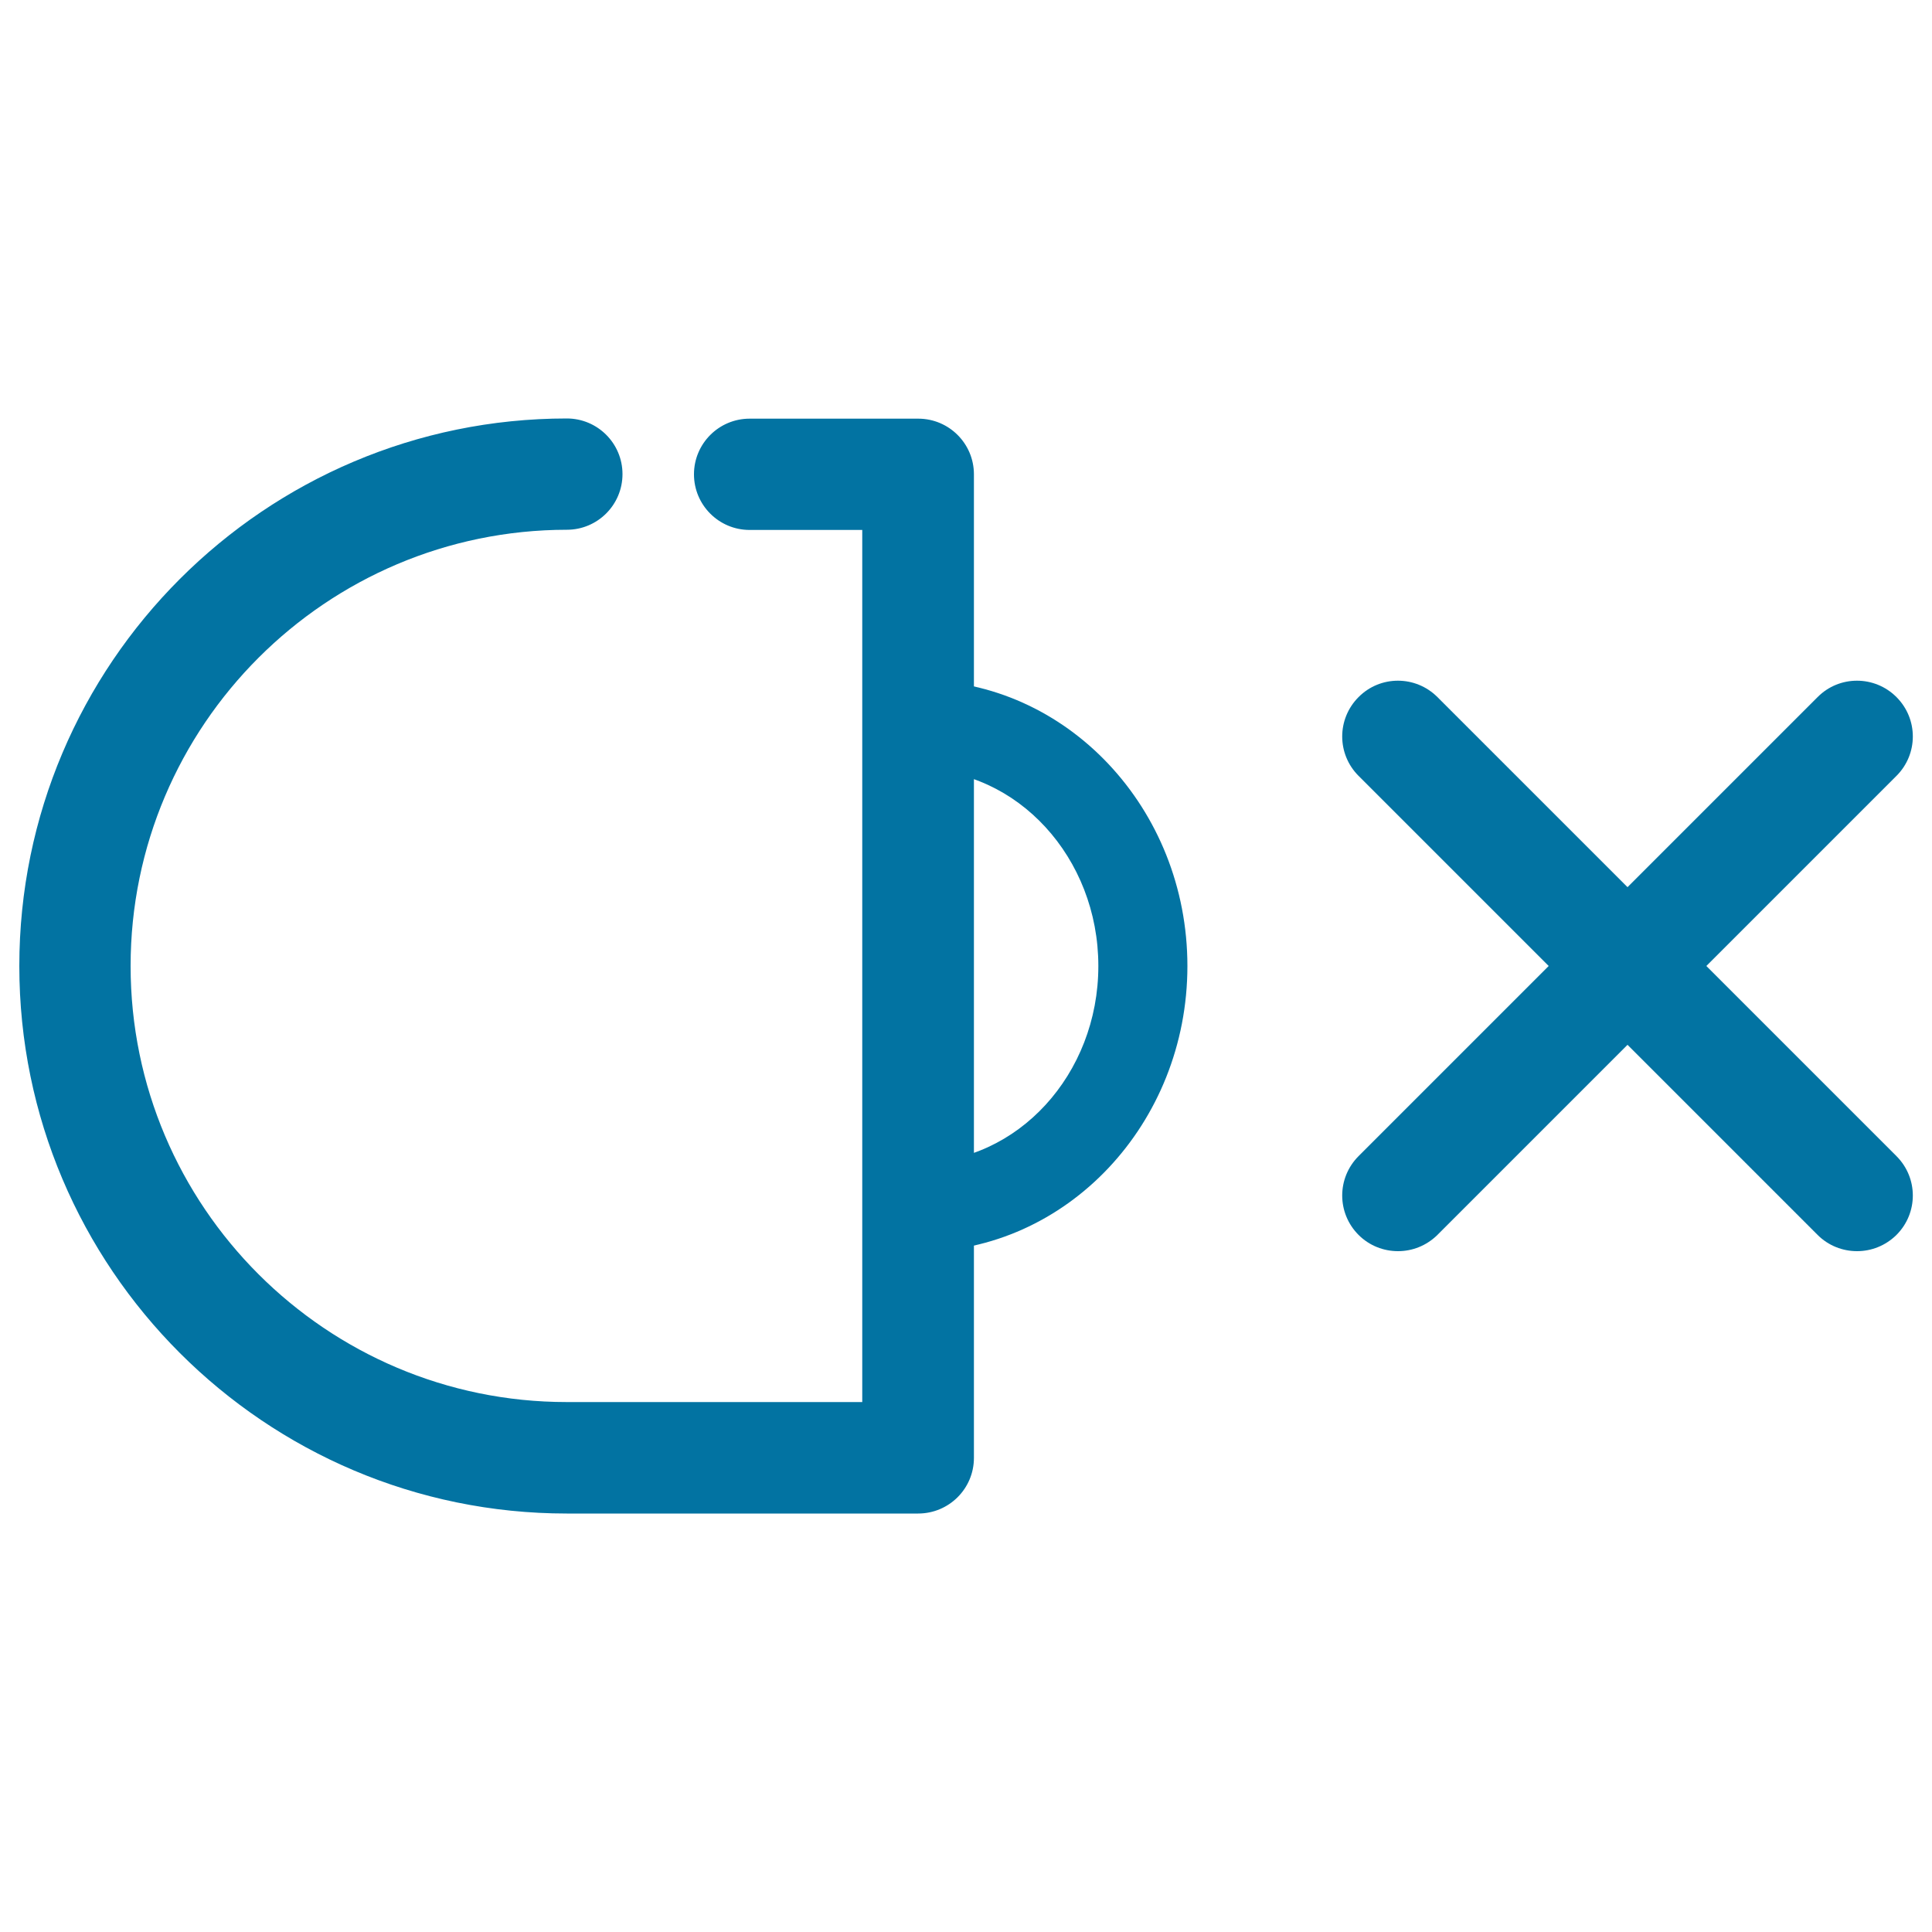
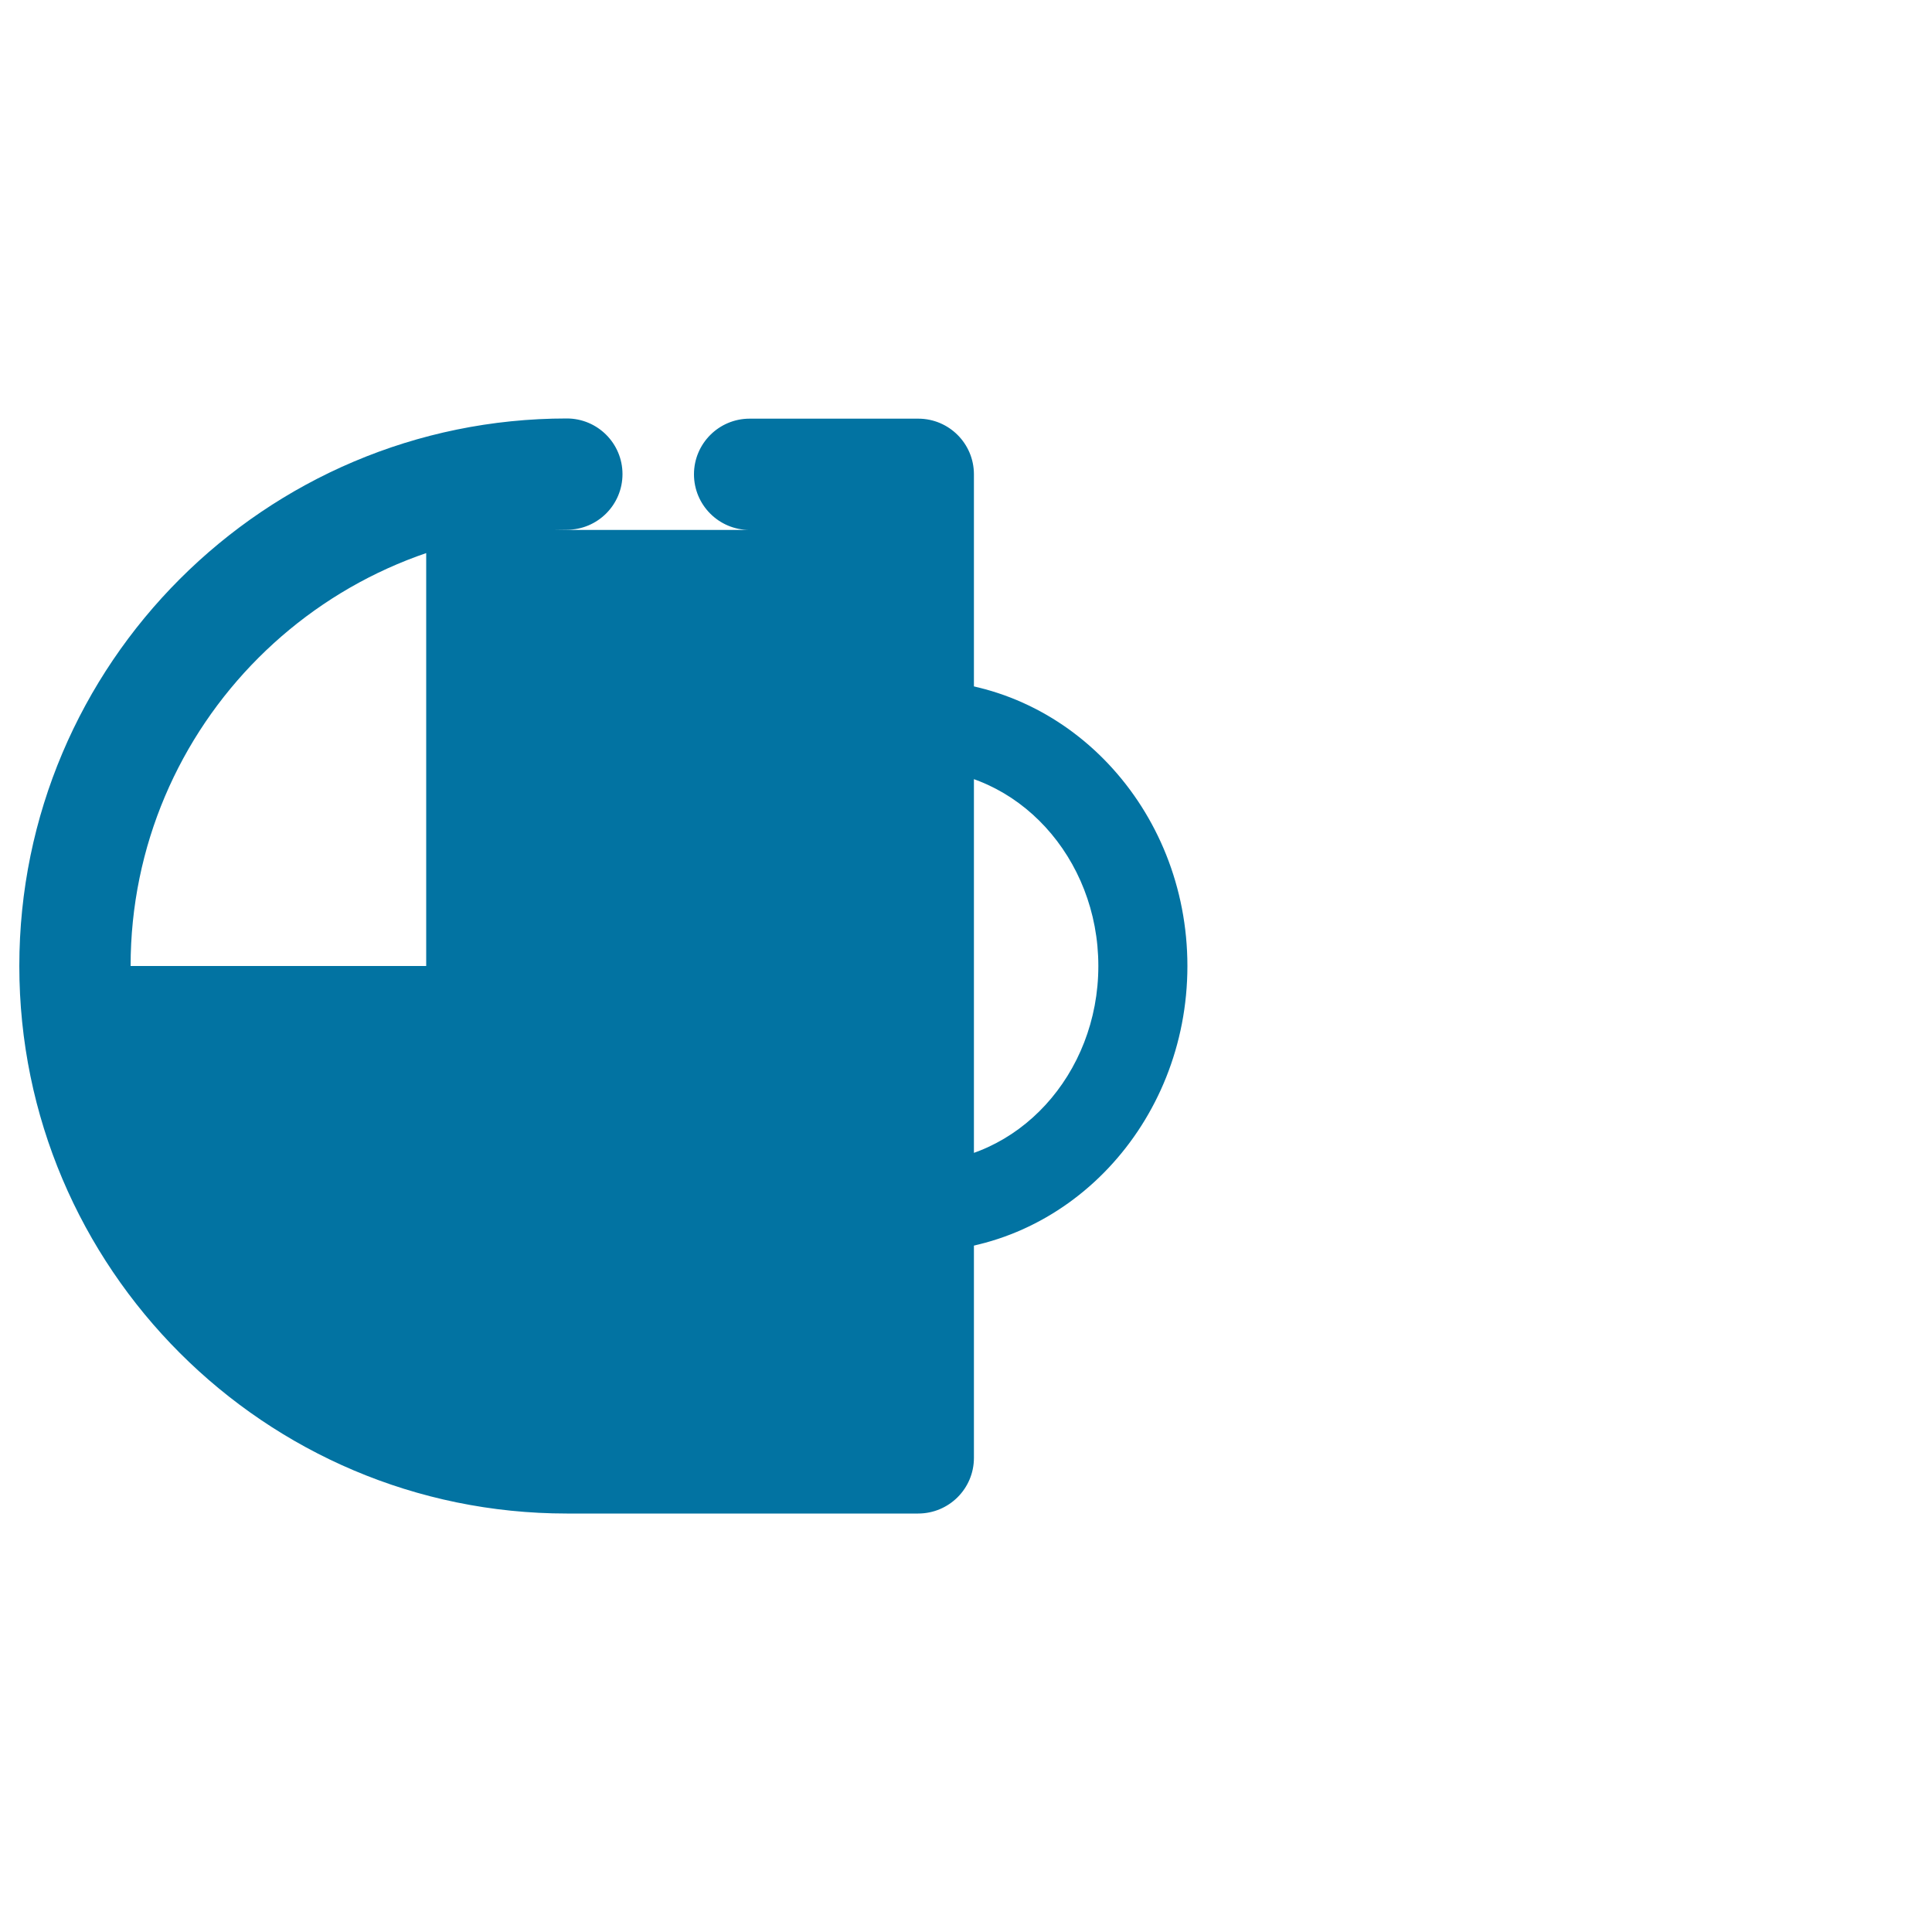
<svg xmlns="http://www.w3.org/2000/svg" viewBox="0 0 1000 1000" style="fill:#0273a2">
  <title>Sound Off SVG icon</title>
  <g>
-     <path d="M475.2,783.4H293.4C137.1,783.4,10,656.3,10,500c0-156.3,127.1-283.4,283.4-283.4c15.9,0,28.8,12.9,28.8,28.8c0,15.9-12.9,28.8-28.8,28.8C168.9,274.3,67.6,375.5,67.6,500c0,124.5,101.3,225.7,225.7,225.7h153V274.3H388c-15.9,0-28.8-12.9-28.8-28.8c0-15.9,12.9-28.8,28.8-28.8h87.3c15.9,0,28.8,12.9,28.8,28.8v509.1C504.1,770.5,491.2,783.4,475.2,783.4z" />
+     <path d="M475.2,783.4H293.4C137.1,783.4,10,656.3,10,500c0-156.3,127.1-283.4,283.4-283.4c15.9,0,28.8,12.9,28.8,28.8c0,15.9-12.9,28.8-28.8,28.8C168.9,274.3,67.6,375.5,67.6,500h153V274.3H388c-15.9,0-28.8-12.9-28.8-28.8c0-15.9,12.9-28.8,28.8-28.8h87.3c15.9,0,28.8,12.9,28.8,28.8v509.1C504.1,770.5,491.2,783.4,475.2,783.4z" />
    <path d="M475.2,647.9c-12.7,0-23.1-10.3-23.1-23.1c0-12.7,10.3-23.1,23.1-23.1c51.5,0,93.3-45.6,93.3-101.7s-41.9-101.7-93.3-101.7c-12.7,0-23.1-10.3-23.1-23.1c0-12.7,10.3-23.1,23.1-23.1c76.9,0,139.4,66.3,139.4,147.9S552.1,647.9,475.2,647.9z" />
-     <path d="M961.2,647.6c-7.4,0-14.8-2.8-20.4-8.4L703.2,401.6c-11.3-11.3-11.3-29.5,0-40.8c11.2-11.3,29.5-11.3,40.8,0l237.6,237.6c11.3,11.3,11.3,29.5,0,40.8C975.9,644.8,968.6,647.6,961.2,647.6z" />
-     <path d="M723.6,647.6c-7.4,0-14.8-2.8-20.4-8.4c-11.3-11.3-11.3-29.5,0-40.8l237.6-237.6c11.2-11.3,29.5-11.3,40.8,0c11.3,11.3,11.3,29.5,0,40.8L744,639.2C738.3,644.8,731,647.6,723.6,647.6z" />
  </g>
</svg>